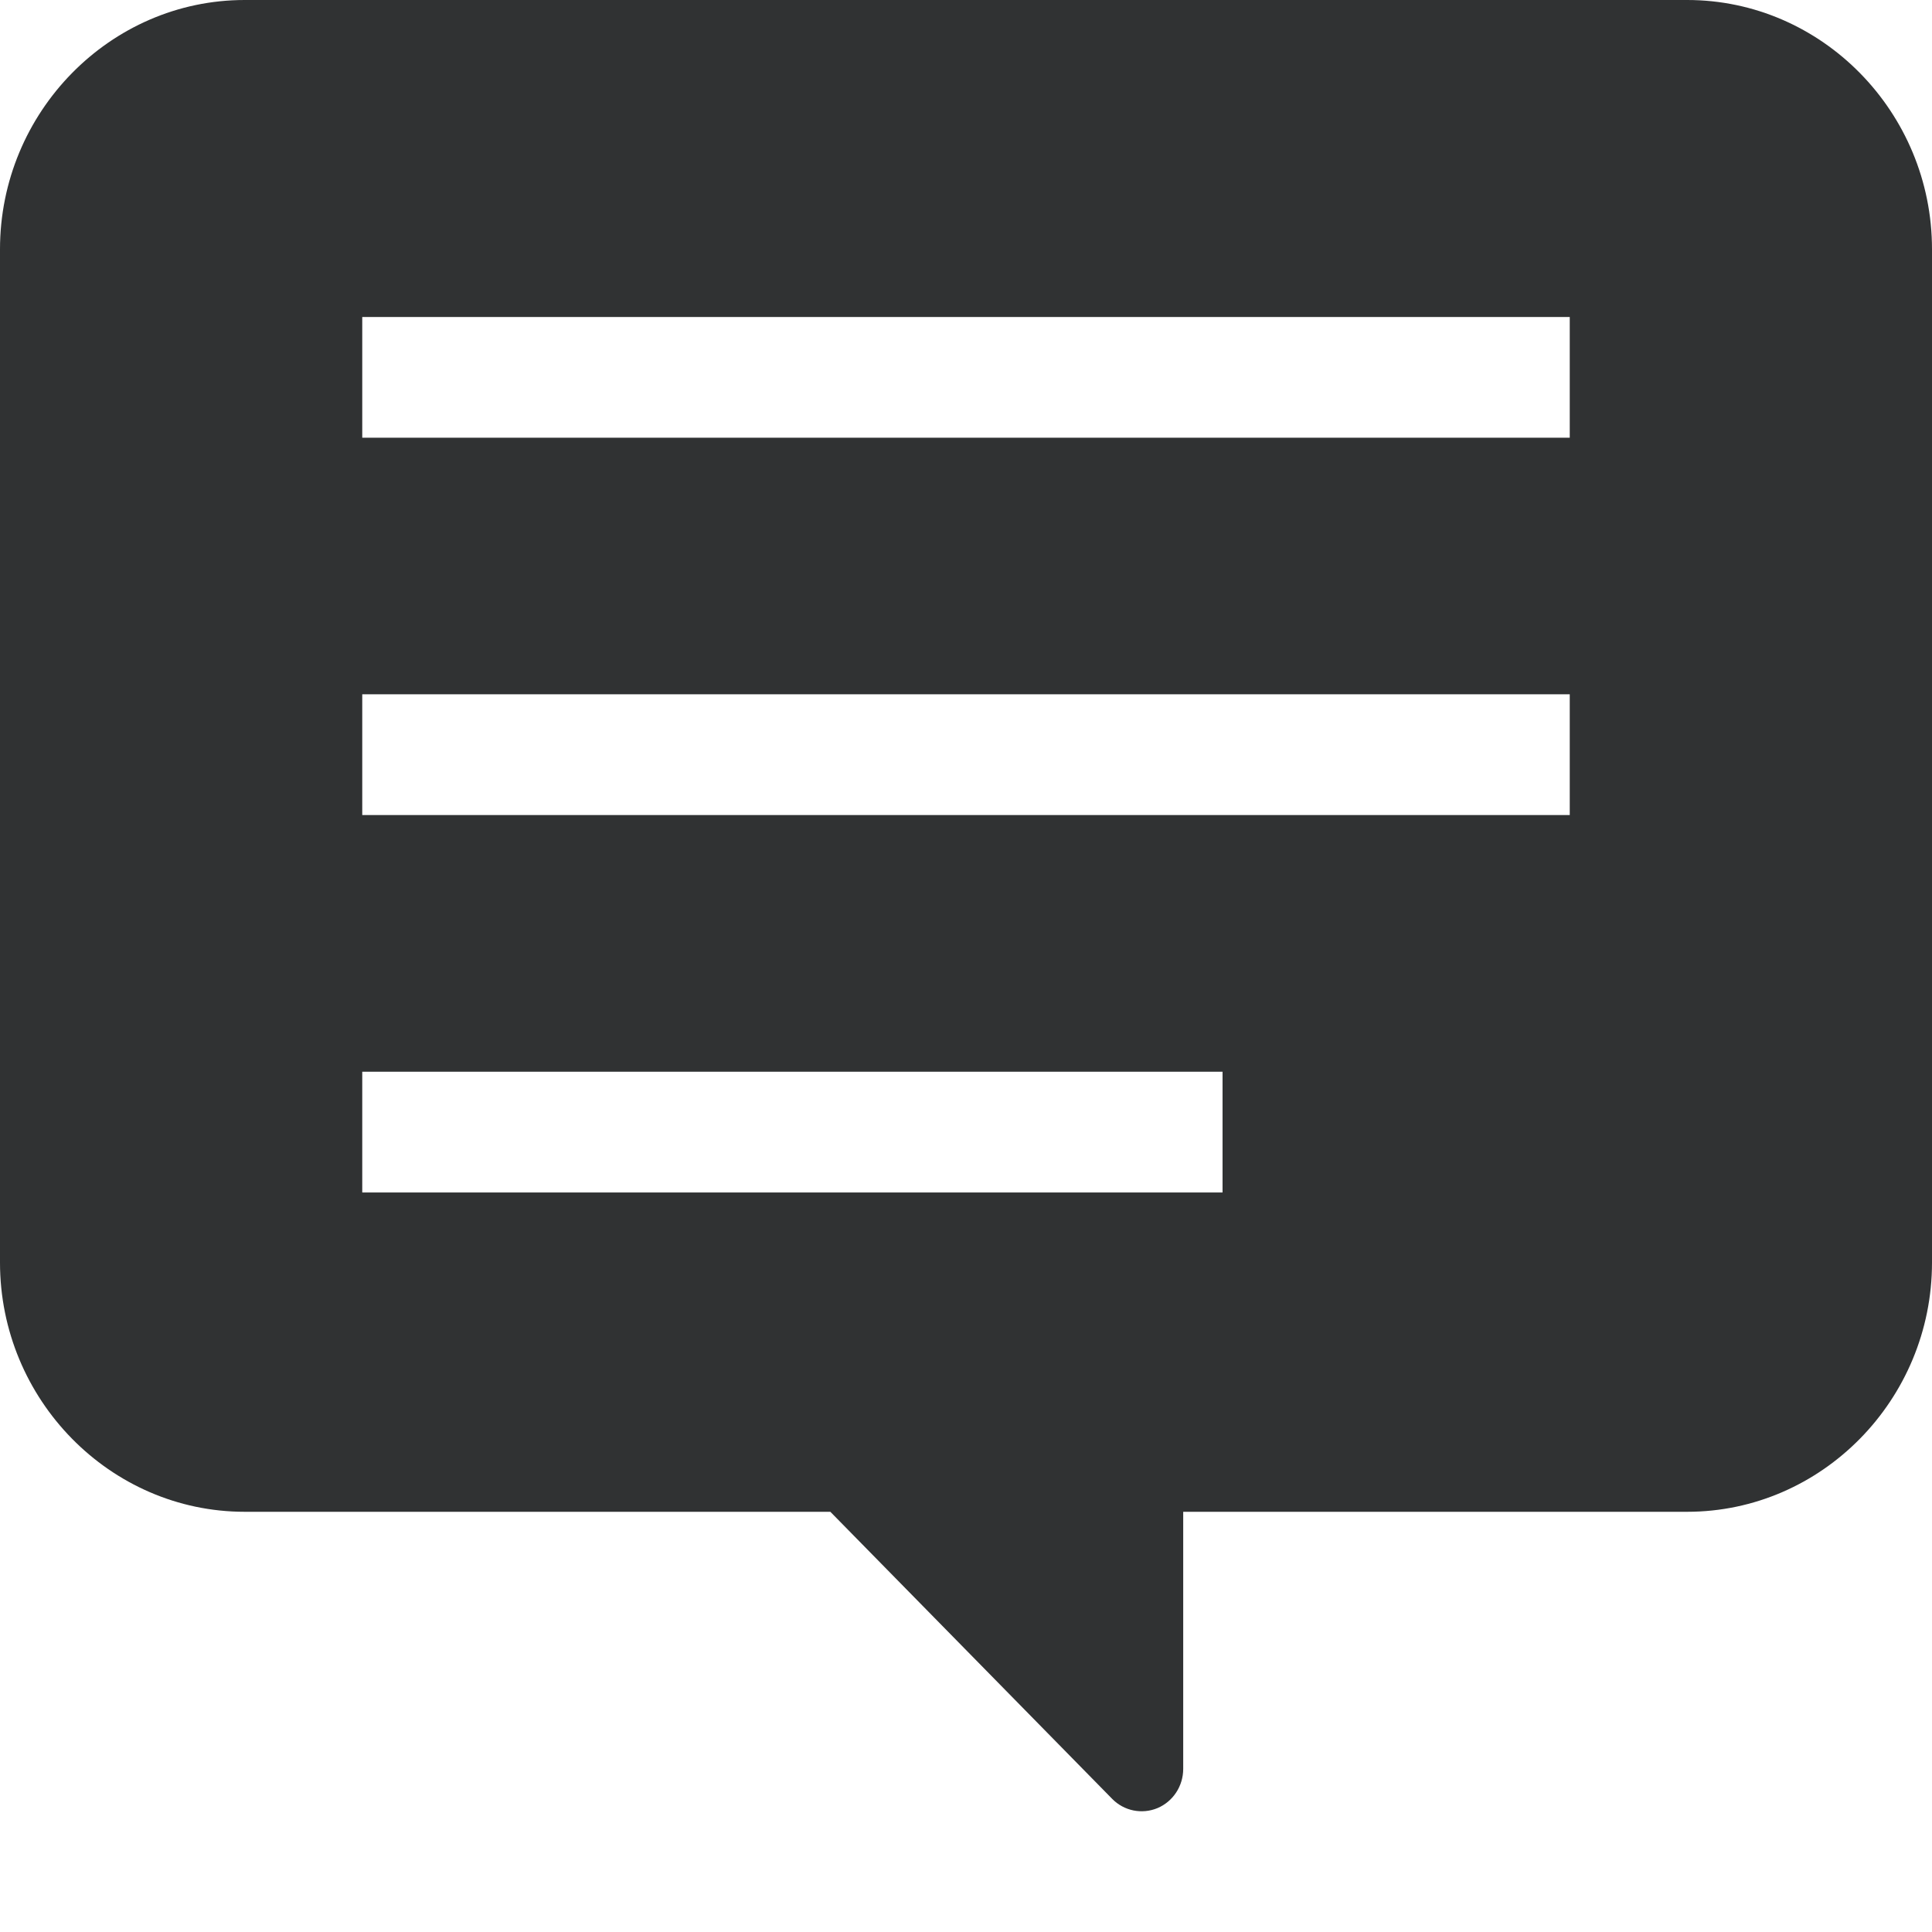
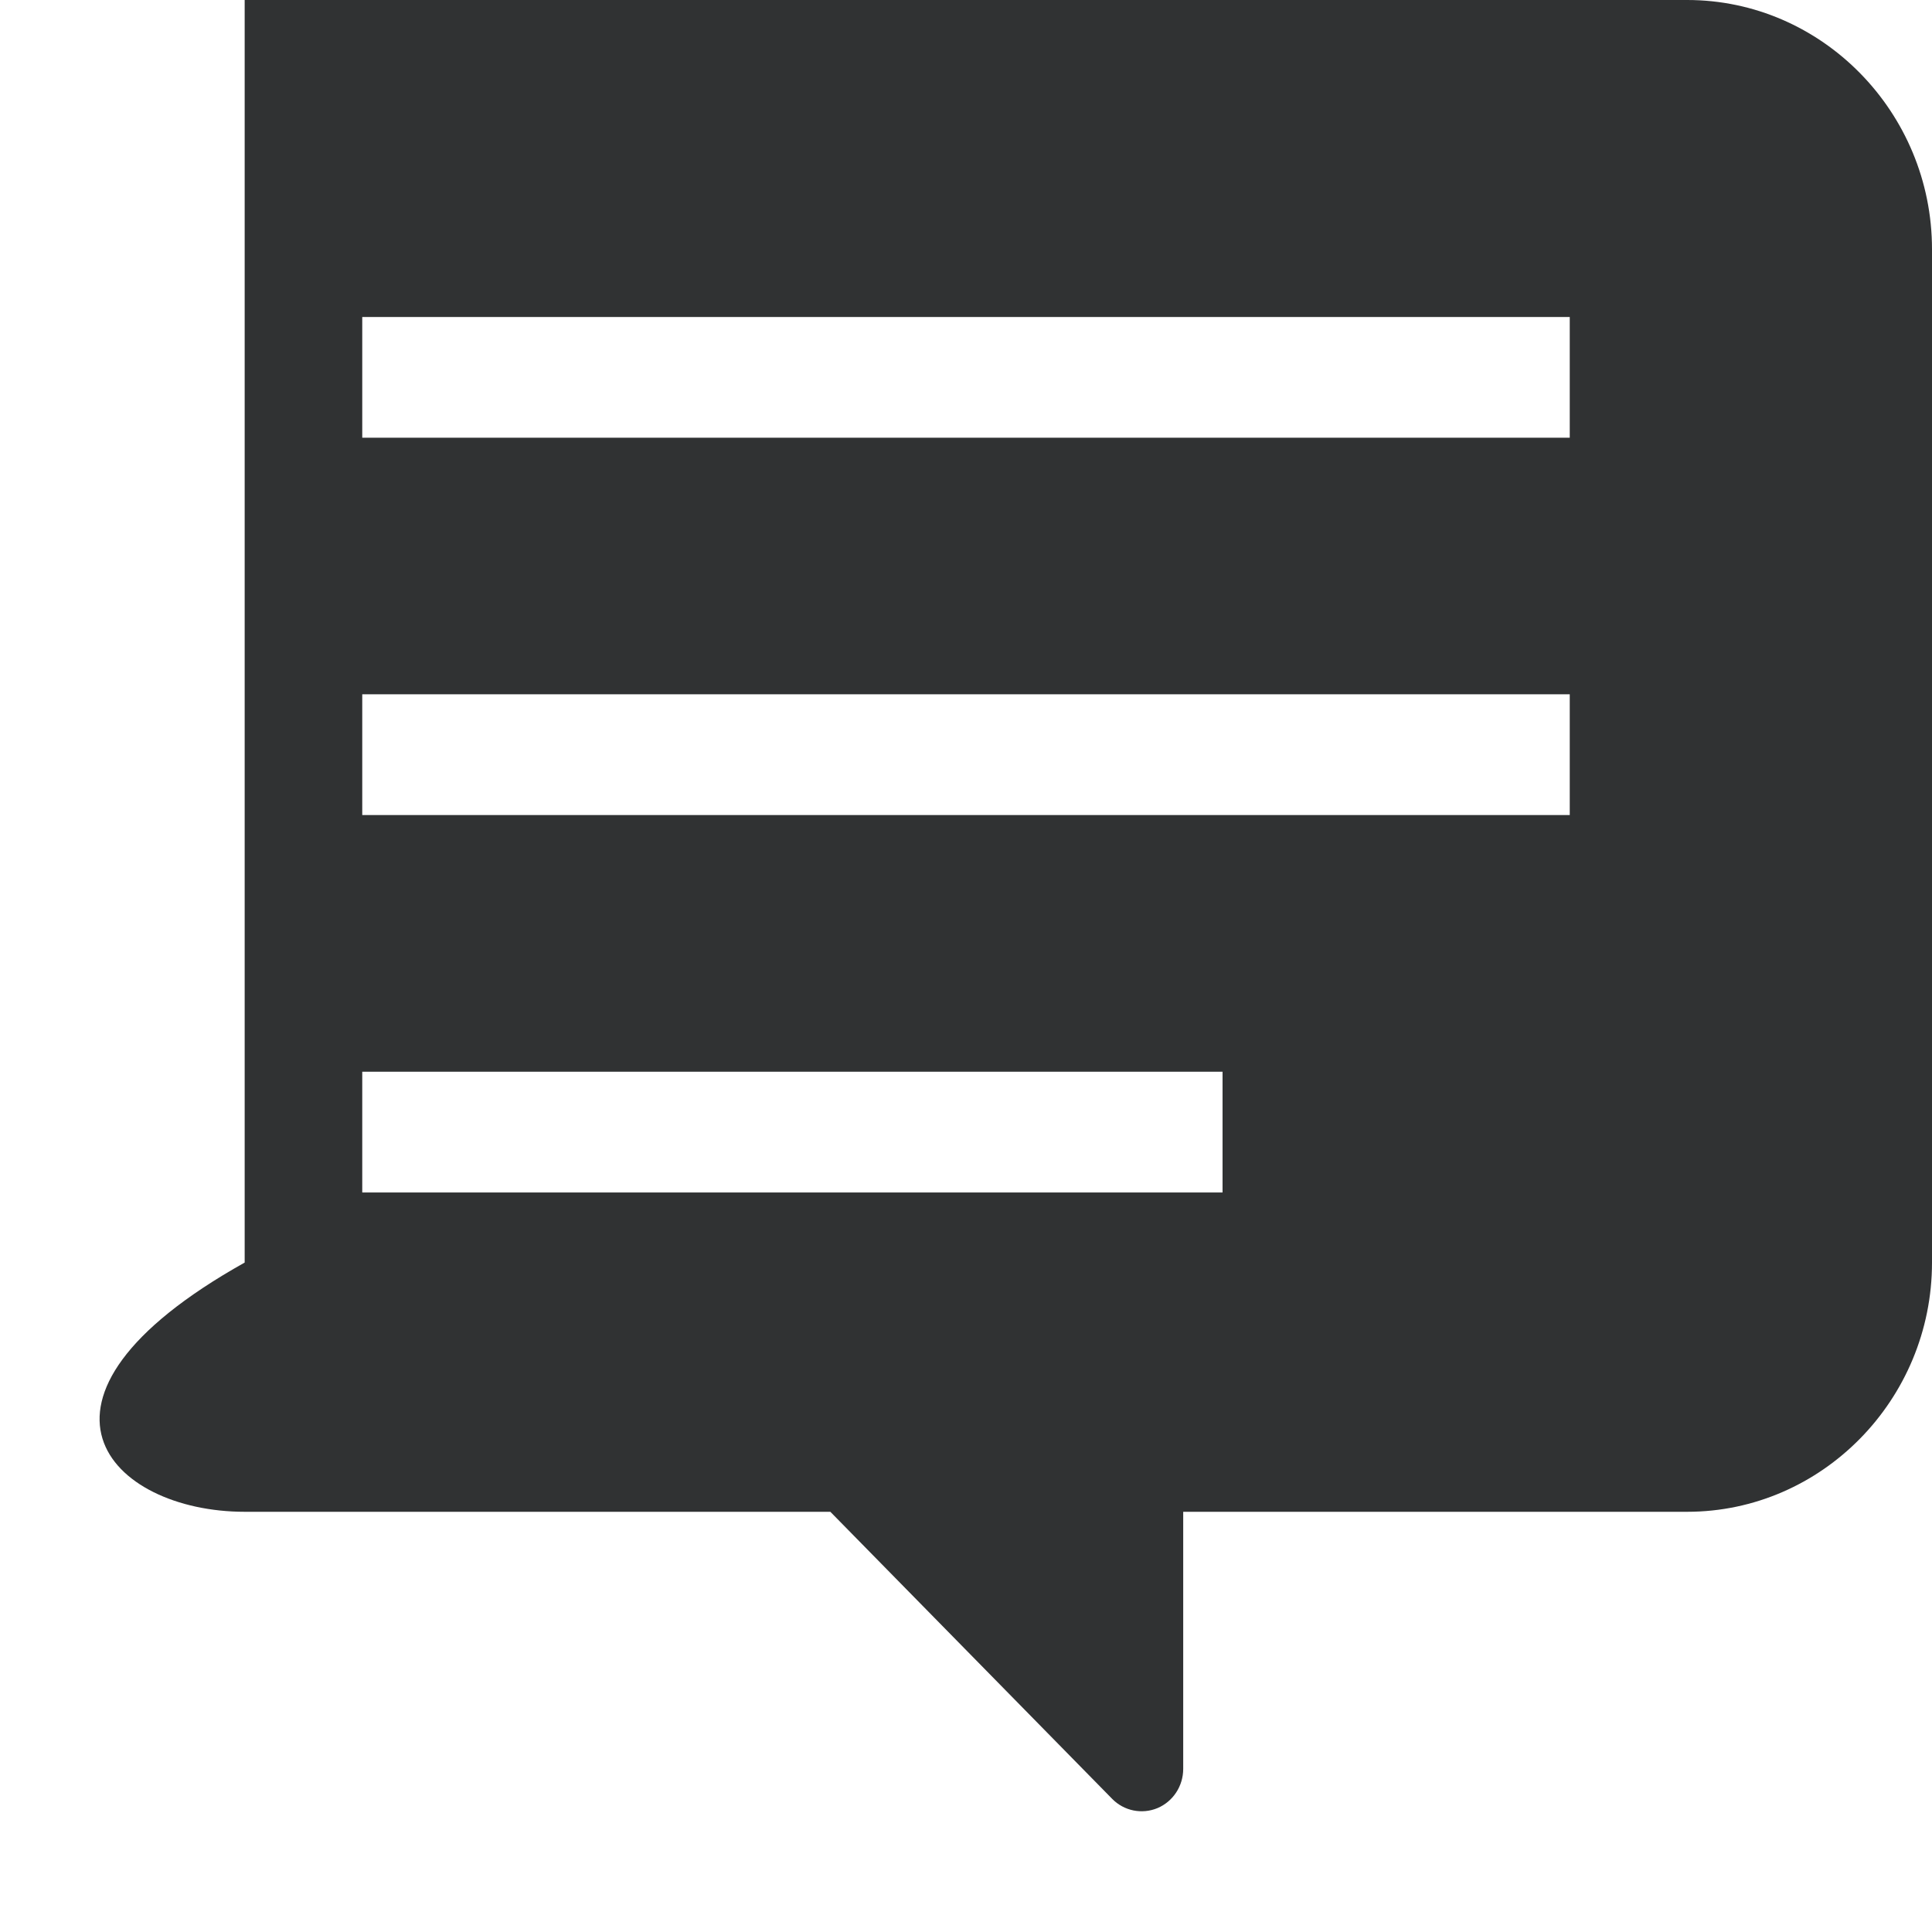
<svg xmlns="http://www.w3.org/2000/svg" width="14" height="14" viewBox="0 0 14 14" fill="none">
-   <path d="M12.226 0H1.773C0.798 0 0 0.813 0 1.806V9.149C0 10.142 0.798 10.955 1.773 10.955H6.017L8.059 13.035C8.145 13.123 8.275 13.149 8.388 13.102C8.501 13.054 8.574 12.942 8.574 12.818V10.955H12.226C13.202 10.955 14 10.142 14 9.149V1.806C14 0.813 13.202 0 12.226 0ZM2.625 3.172V2.297H11.375V3.172H2.625ZM2.625 5.906V5.031H11.375V5.906H2.625ZM8.859 7.766V8.641H2.625V7.766H8.859Z" fill="#303233" />
+   <path d="M12.226 0H1.773V9.149C0 10.142 0.798 10.955 1.773 10.955H6.017L8.059 13.035C8.145 13.123 8.275 13.149 8.388 13.102C8.501 13.054 8.574 12.942 8.574 12.818V10.955H12.226C13.202 10.955 14 10.142 14 9.149V1.806C14 0.813 13.202 0 12.226 0ZM2.625 3.172V2.297H11.375V3.172H2.625ZM2.625 5.906V5.031H11.375V5.906H2.625ZM8.859 7.766V8.641H2.625V7.766H8.859Z" fill="#303233" />
</svg>